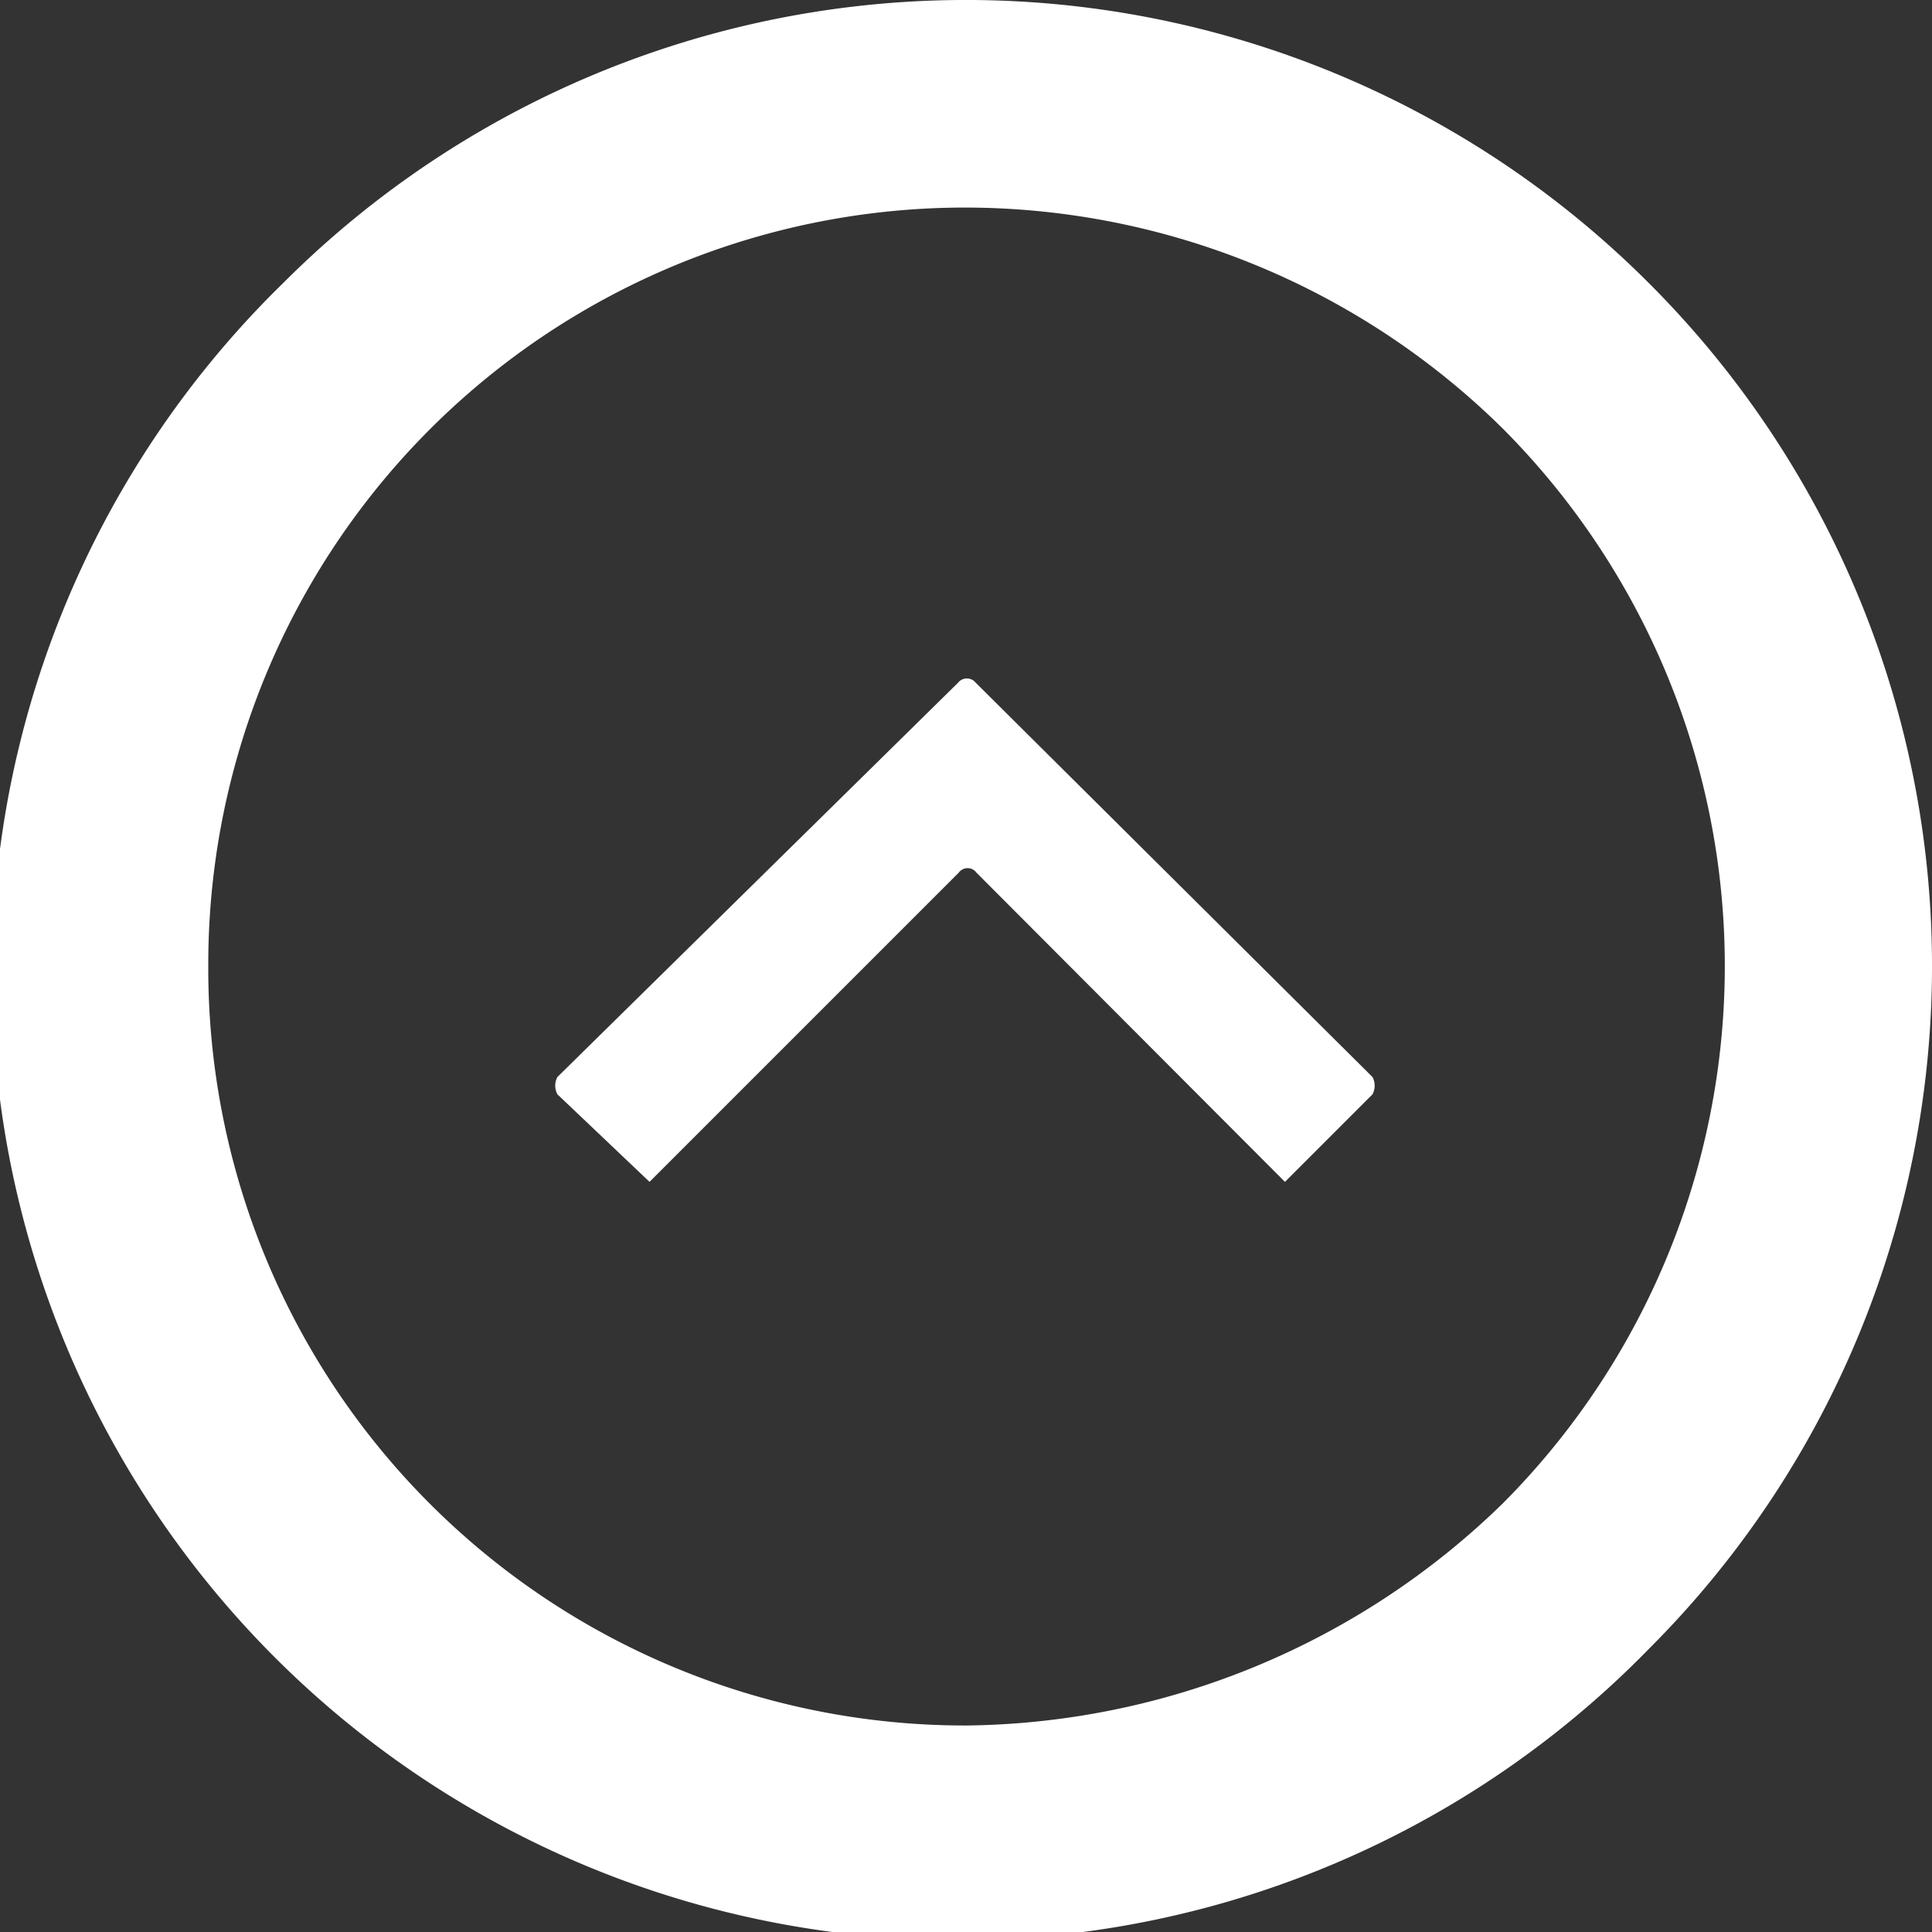
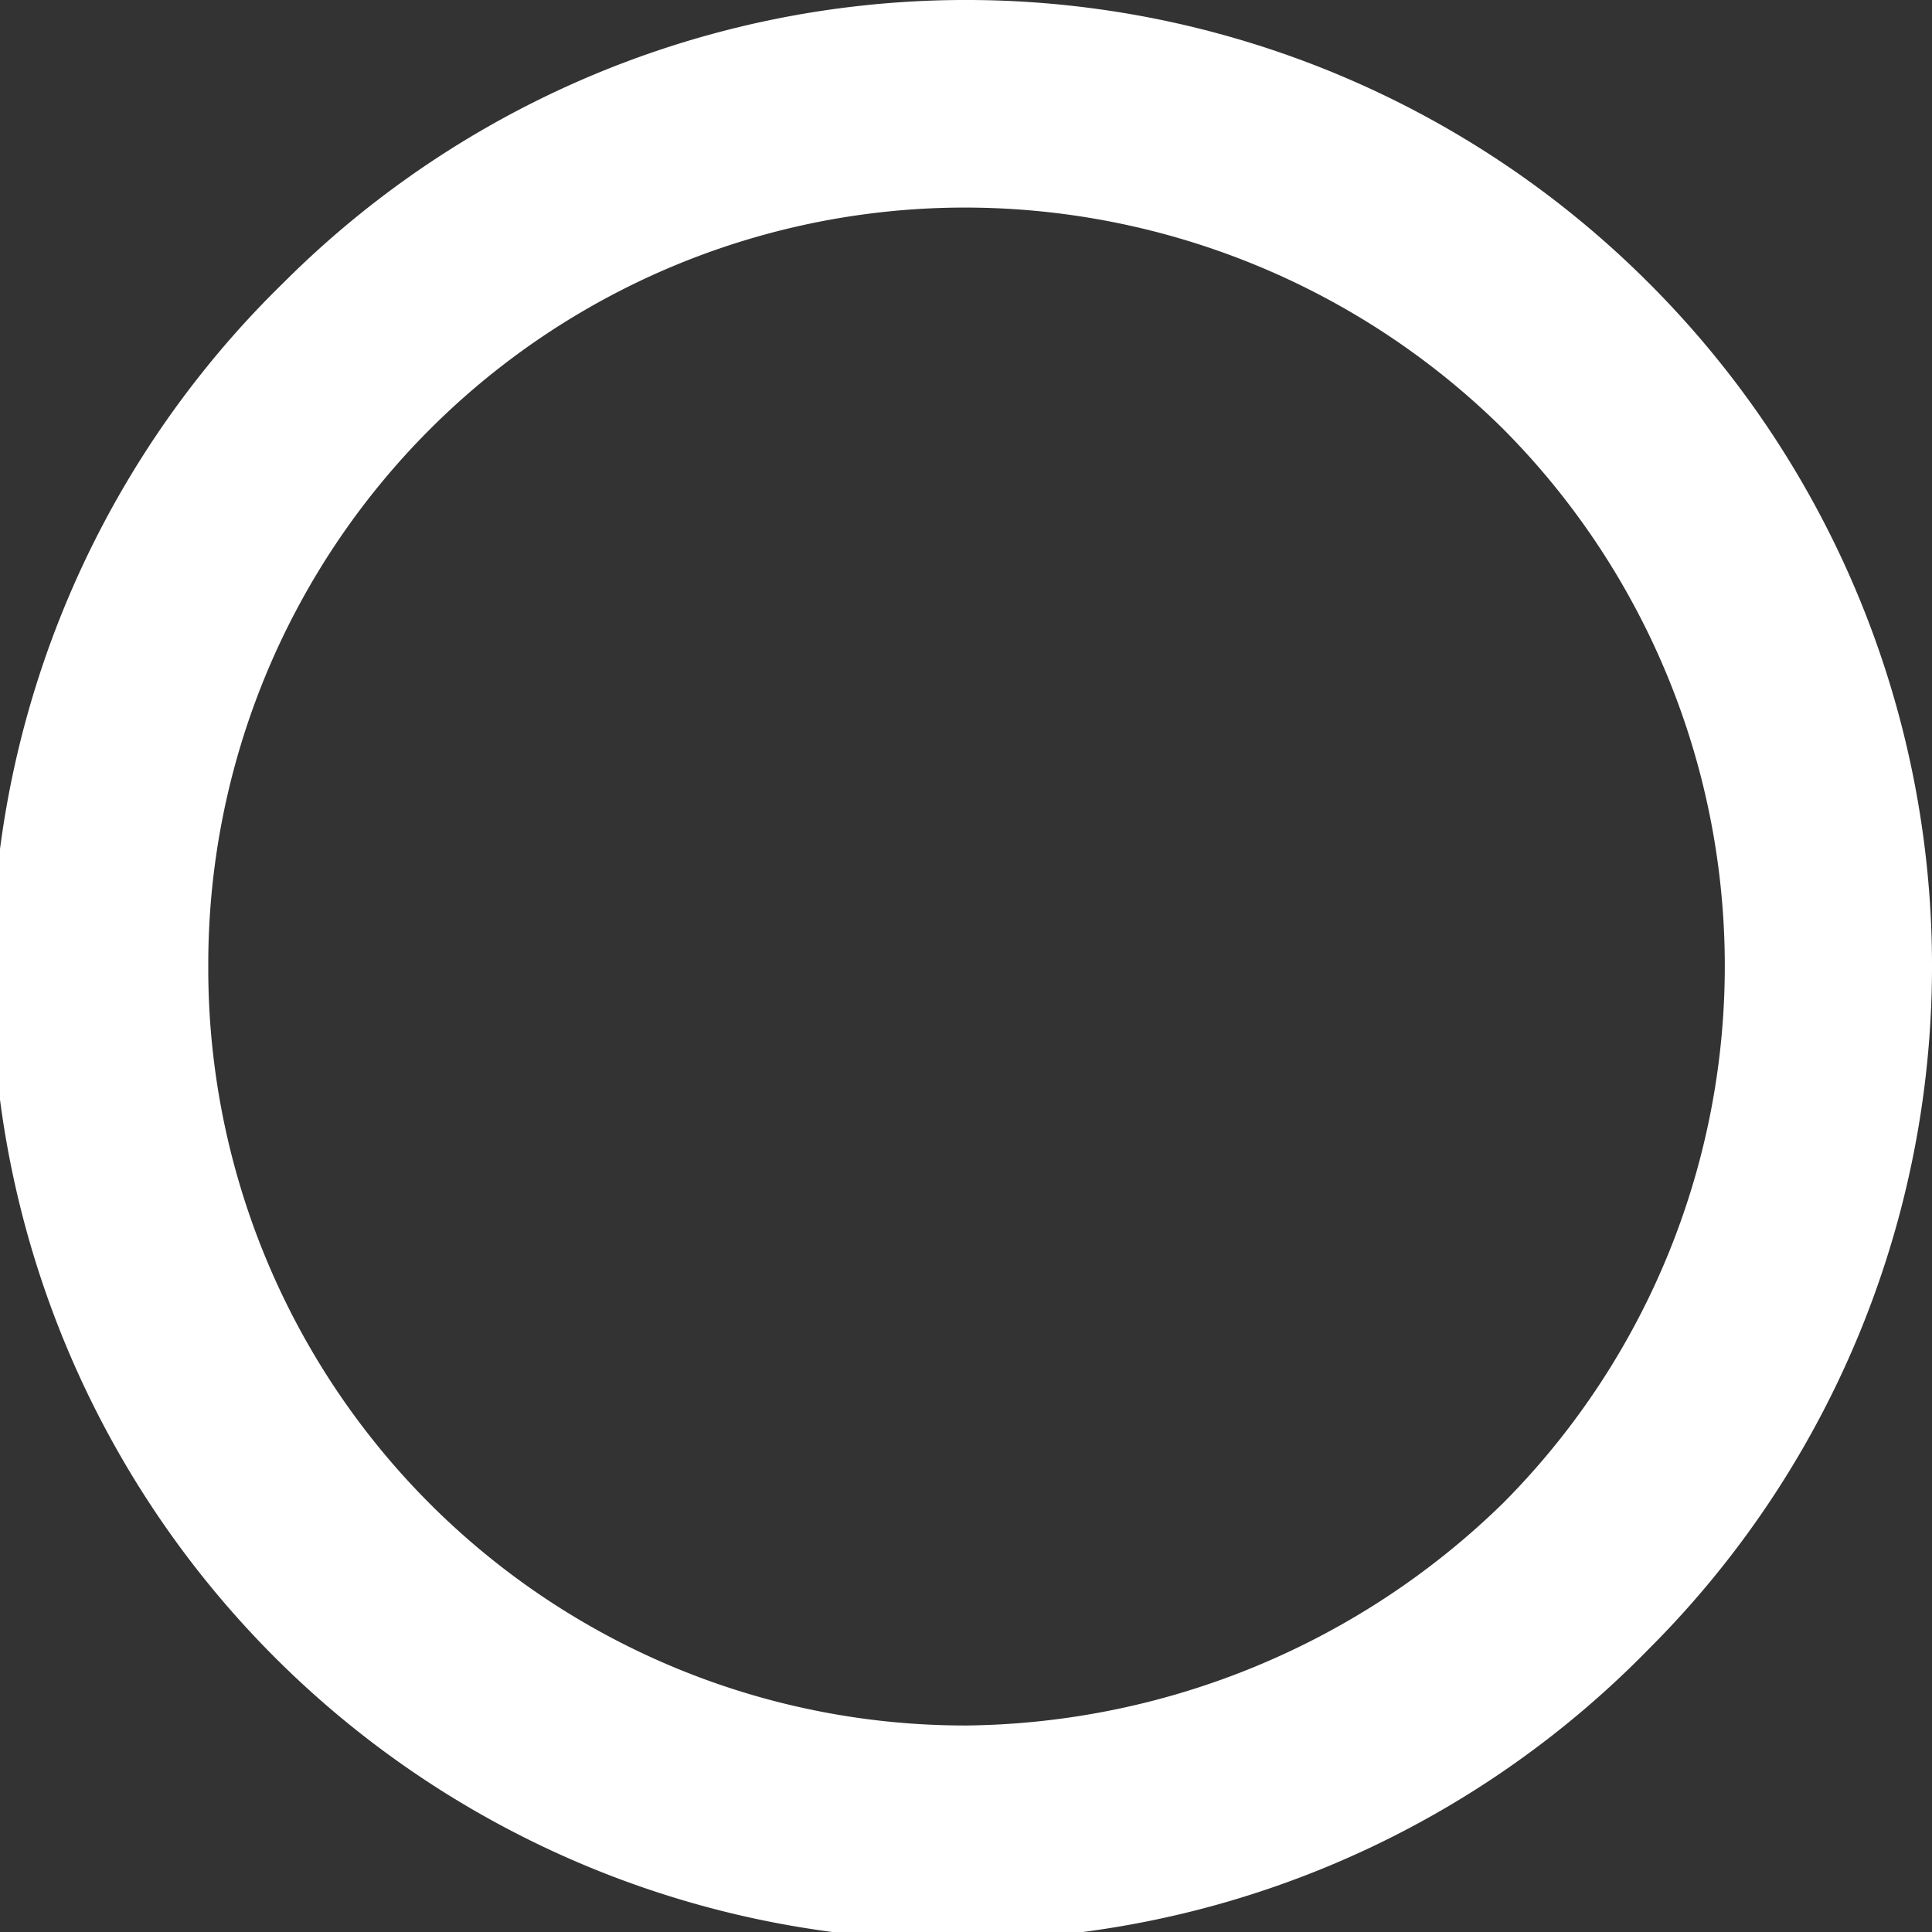
<svg xmlns="http://www.w3.org/2000/svg" id="Ebene_1" data-name="Ebene 1" width="19.31mm" height="19.31mm" viewBox="0 0 54.73 54.73">
  <rect x="0" y="0" width="54.73" height="54.73" fill="#333333" stroke="none" />
  <g>
    <path d="M278.62,401.14a27.36,27.36,0,1,0,38.69,38.69,27.34,27.34,0,0,0,0-38.69,27.34,27.34,0,0,0-38.69,0Zm34.56,4.13a21.57,21.57,0,0,1,0,30.43A22.09,22.09,0,0,1,298,442a21.44,21.44,0,0,1-21.5-21.5A21.44,21.44,0,0,1,298,399,21.7,21.7,0,0,1,313.18,405.27Z" transform="translate(-270.6 -393.12)" style="fill: #fff" />
-     <path d="M286.39,423.63a.52.52,0,0,0,0,.49L289,426.6l8.76-8.76a.31.31,0,0,1,.5,0L307,426.6l2.48-2.48a.52.52,0,0,0,0-.49l-11.24-11.17a.32.32,0,0,0-.5,0Z" transform="translate(-270.6 -393.12)" style="fill: #fff" />
  </g>
</svg>